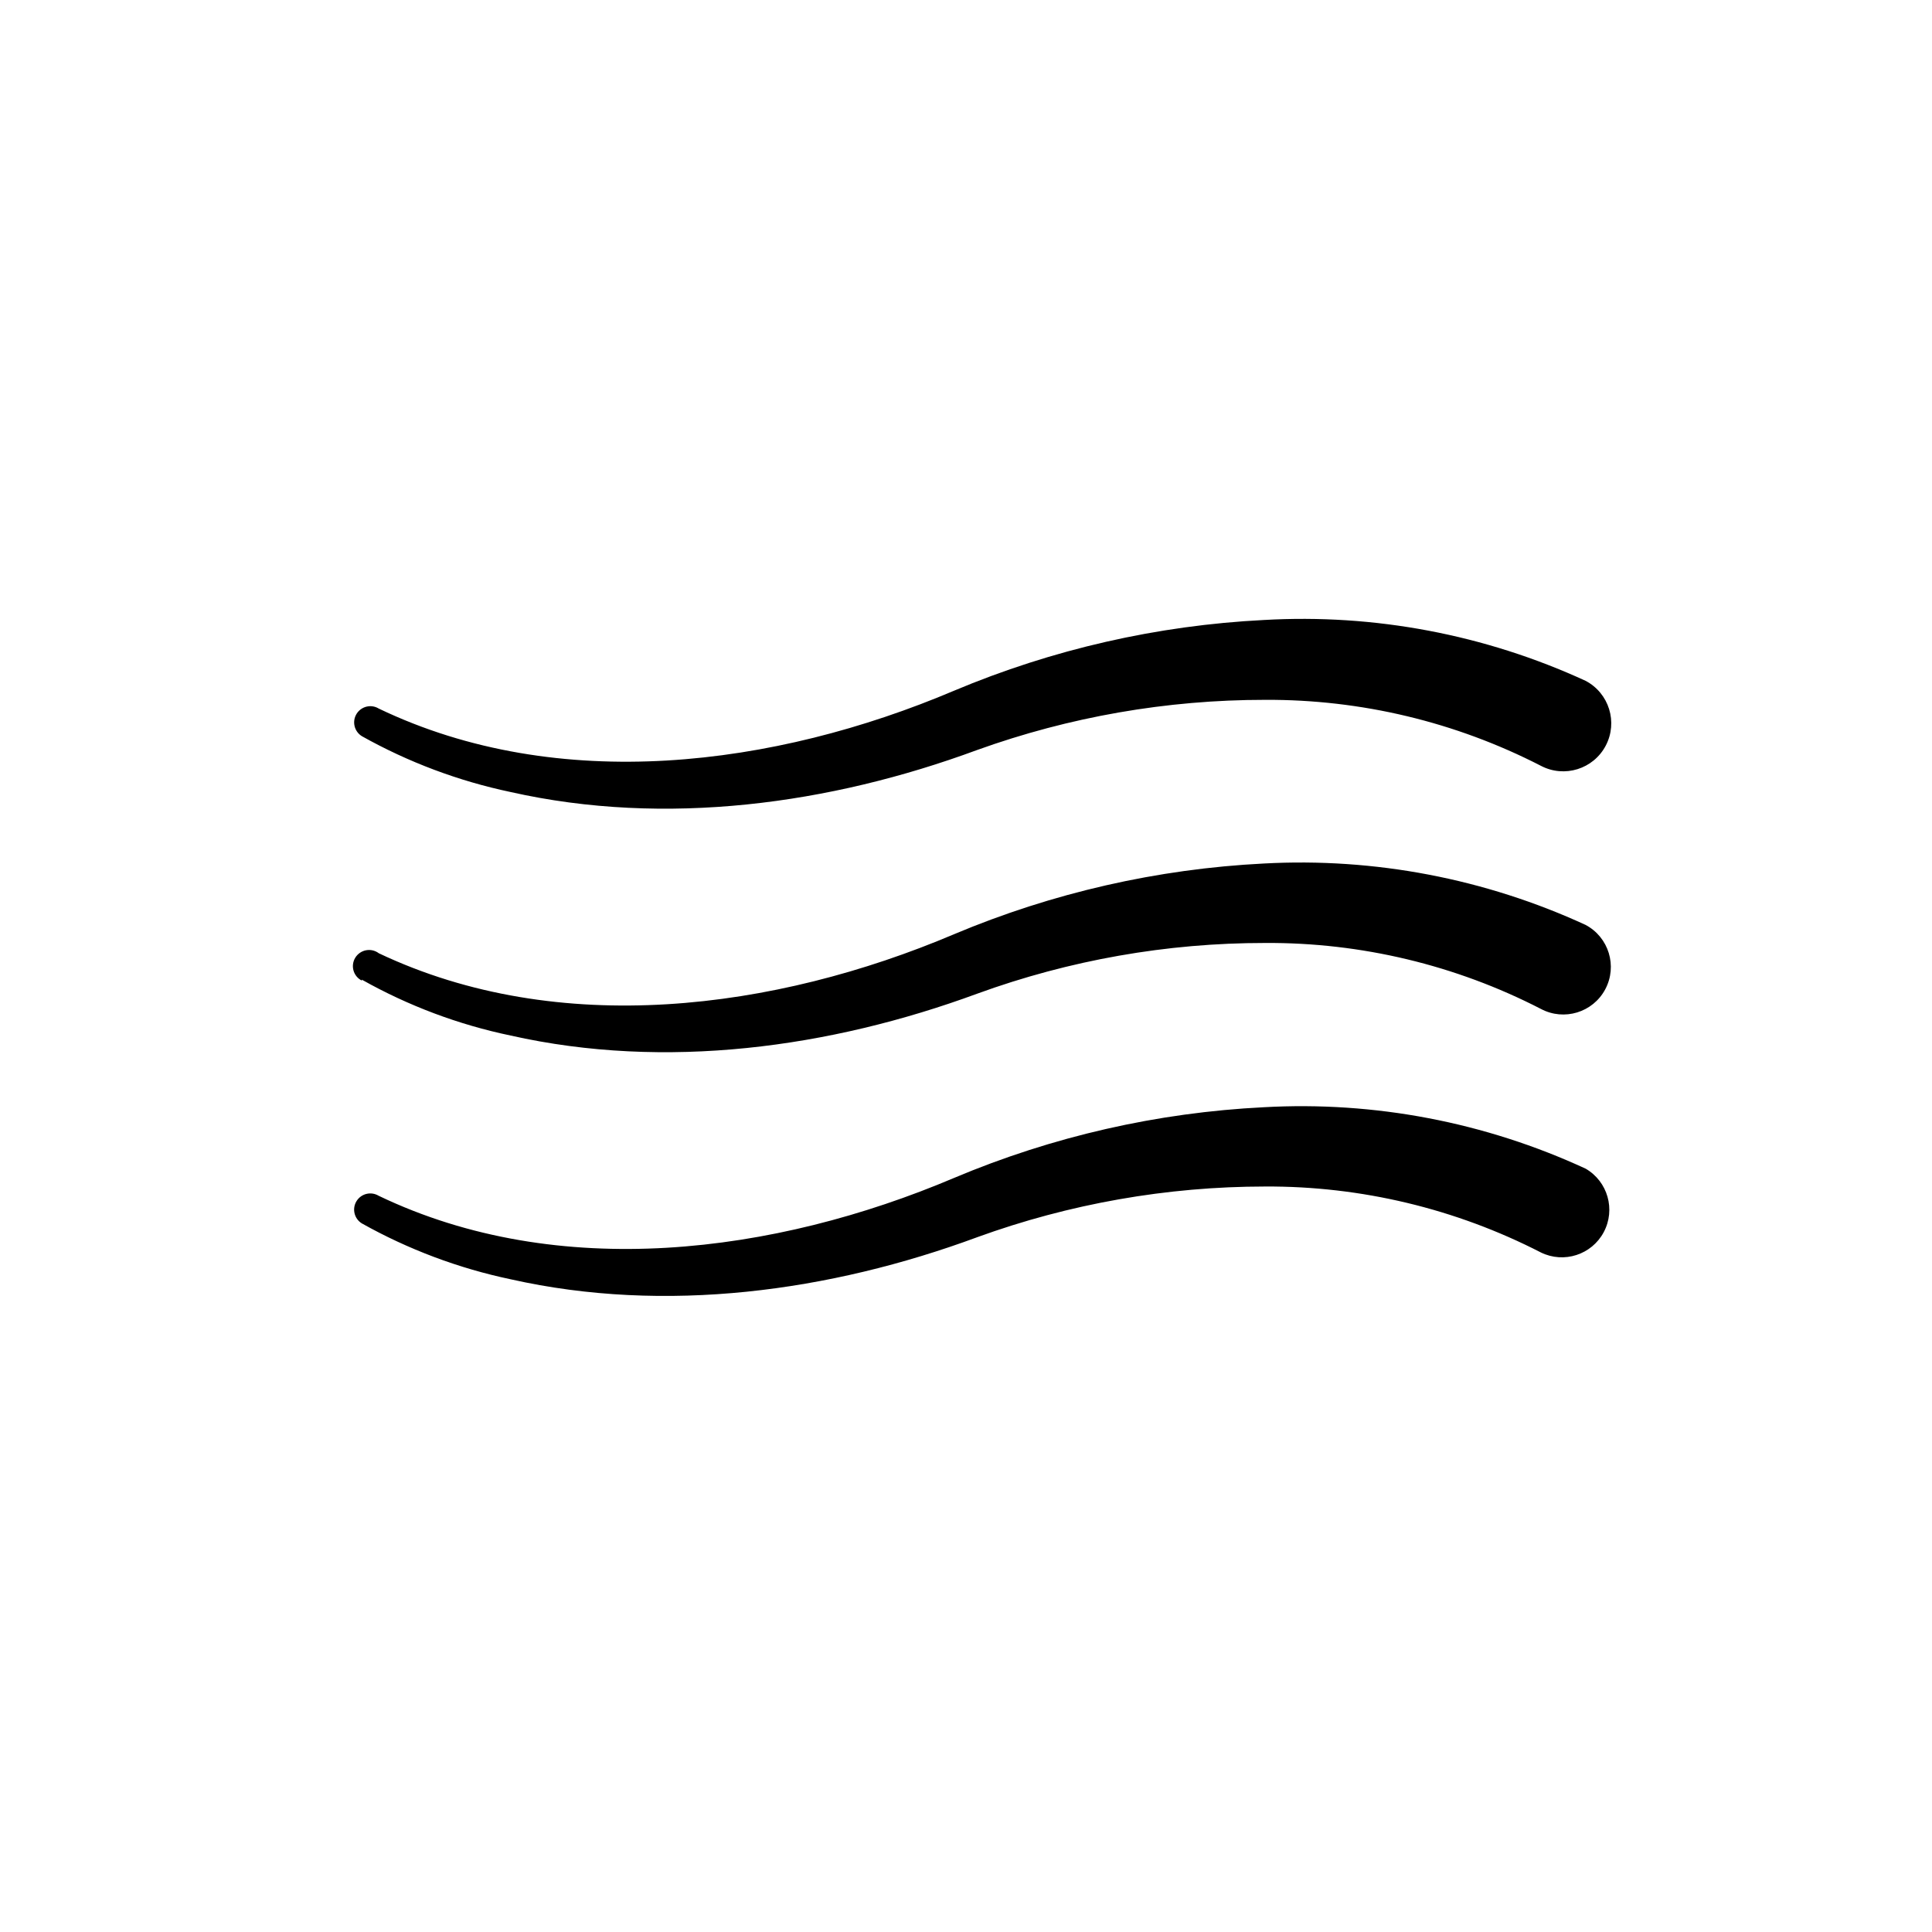
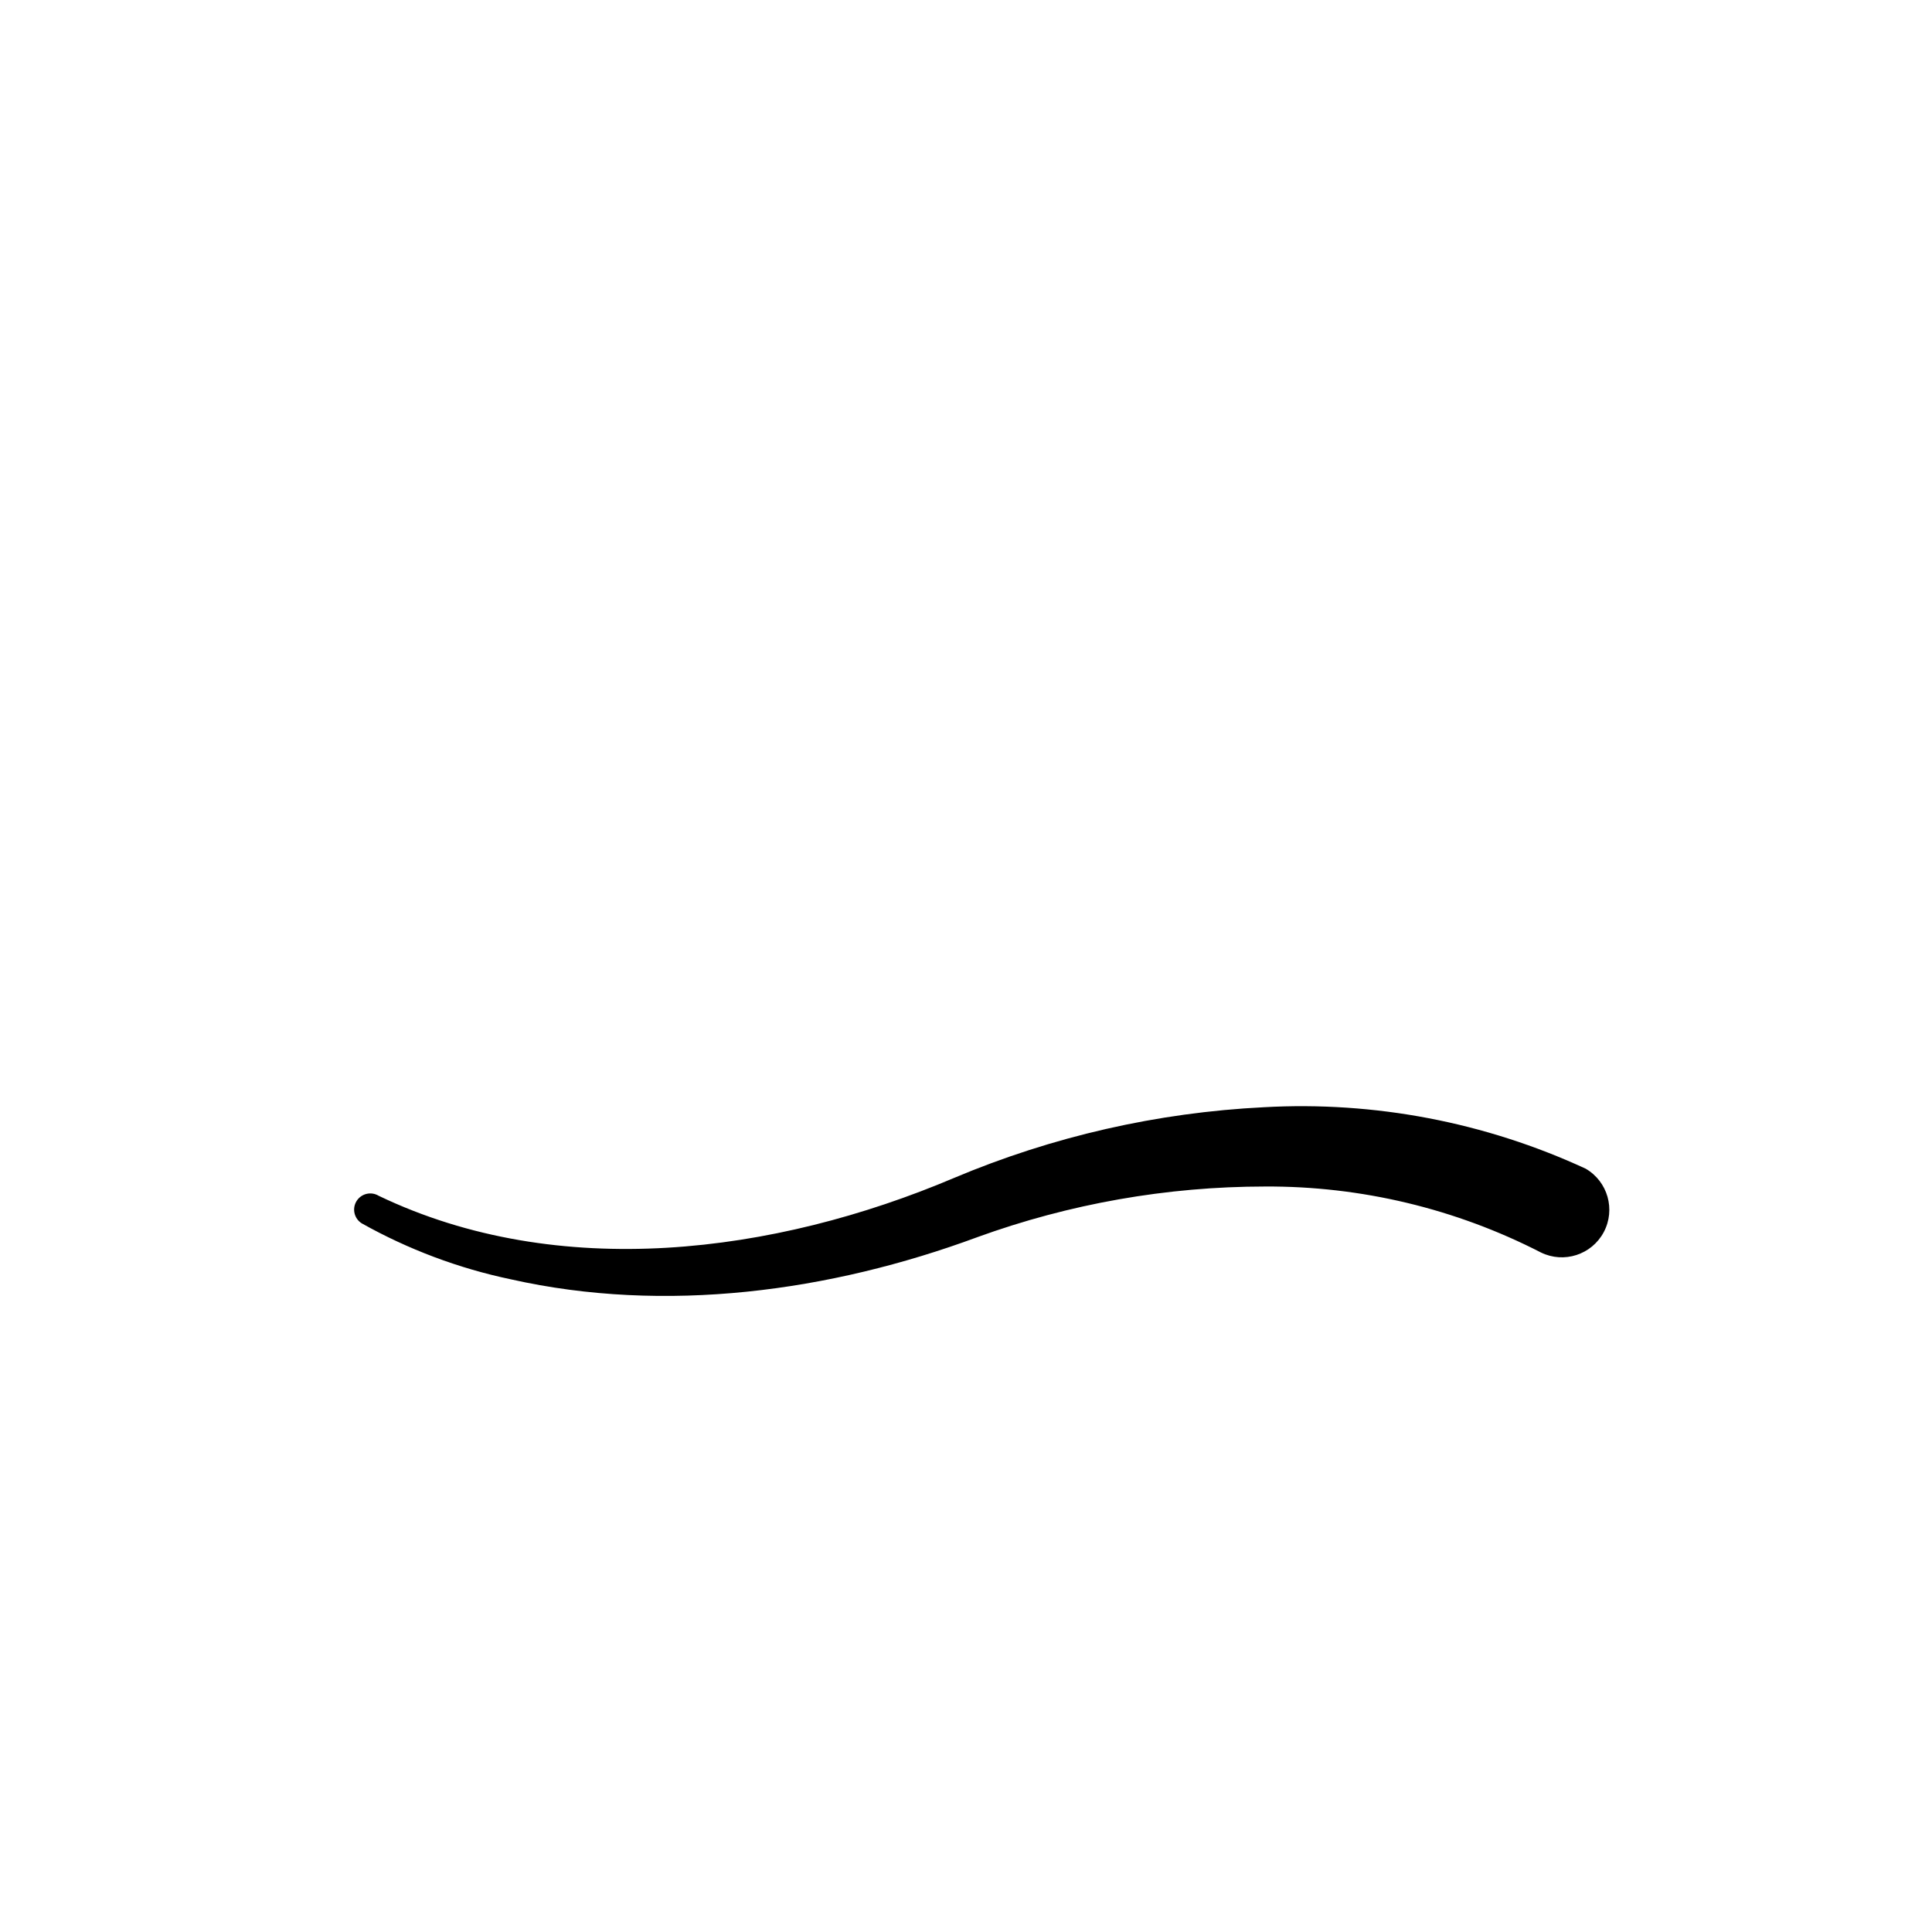
<svg xmlns="http://www.w3.org/2000/svg" fill="#000000" width="800px" height="800px" version="1.1" viewBox="144 144 512 512">
  <g>
-     <path d="m239.89 339.09c12.324 6.906 25.625 11.898 39.449 14.809 41.012 9.219 84.59 3.273 123.59-11.133 24.48-8.809 50.305-13.309 76.324-13.301 25.422-0.133 50.496 5.863 73.105 17.484 6.219 3.266 13.91 0.875 17.18-5.344s0.879-13.91-5.34-17.18c-26.668-12.266-55.941-17.805-85.246-16.121-28.254 1.426-56.043 7.769-82.121 18.742-47.508 20.152-104.74 27.609-152.45 4.734-2.016-1.238-4.656-0.605-5.894 1.414-1.238 2.016-0.605 4.656 1.41 5.894z" />
-     <path d="m239.89 403.62c12.312 6.93 25.617 11.926 39.449 14.812 41.012 9.219 84.59 3.273 123.59-11.082 24.461-8.91 50.293-13.465 76.324-13.453 25.422-0.156 50.504 5.84 73.105 17.48 6.148 3.269 13.785 0.938 17.055-5.211 3.269-6.152 0.934-13.785-5.215-17.055-26.672-12.273-55.93-17.859-85.246-16.273-28.254 1.426-56.043 7.769-82.121 18.742-47.508 20.152-104.74 27.66-152.45 5.039v-0.004c-0.961-0.723-2.184-1.008-3.367-0.785-1.184 0.223-2.219 0.934-2.852 1.957-0.633 1.023-0.805 2.266-0.477 3.426 0.332 1.156 1.133 2.121 2.211 2.66z" />
    <path d="m564.19 453.7c-26.656-12.32-55.926-17.906-85.246-16.273-28.258 1.402-56.051 7.746-82.121 18.742-47.508 20.152-104.74 27.609-152.45 4.734v0.004c-2.016-1.238-4.656-0.609-5.894 1.41-1.238 2.016-0.605 4.656 1.41 5.894 12.324 6.906 25.625 11.902 39.449 14.812 41.012 9.219 84.59 3.273 123.59-11.133v-0.004c24.465-8.883 50.297-13.434 76.324-13.449 25.422-0.133 50.496 5.863 73.105 17.48 6.094 2.984 13.461 0.602 16.652-5.387 3.191-5.992 1.062-13.434-4.812-16.832z" />
  </g>
</svg>